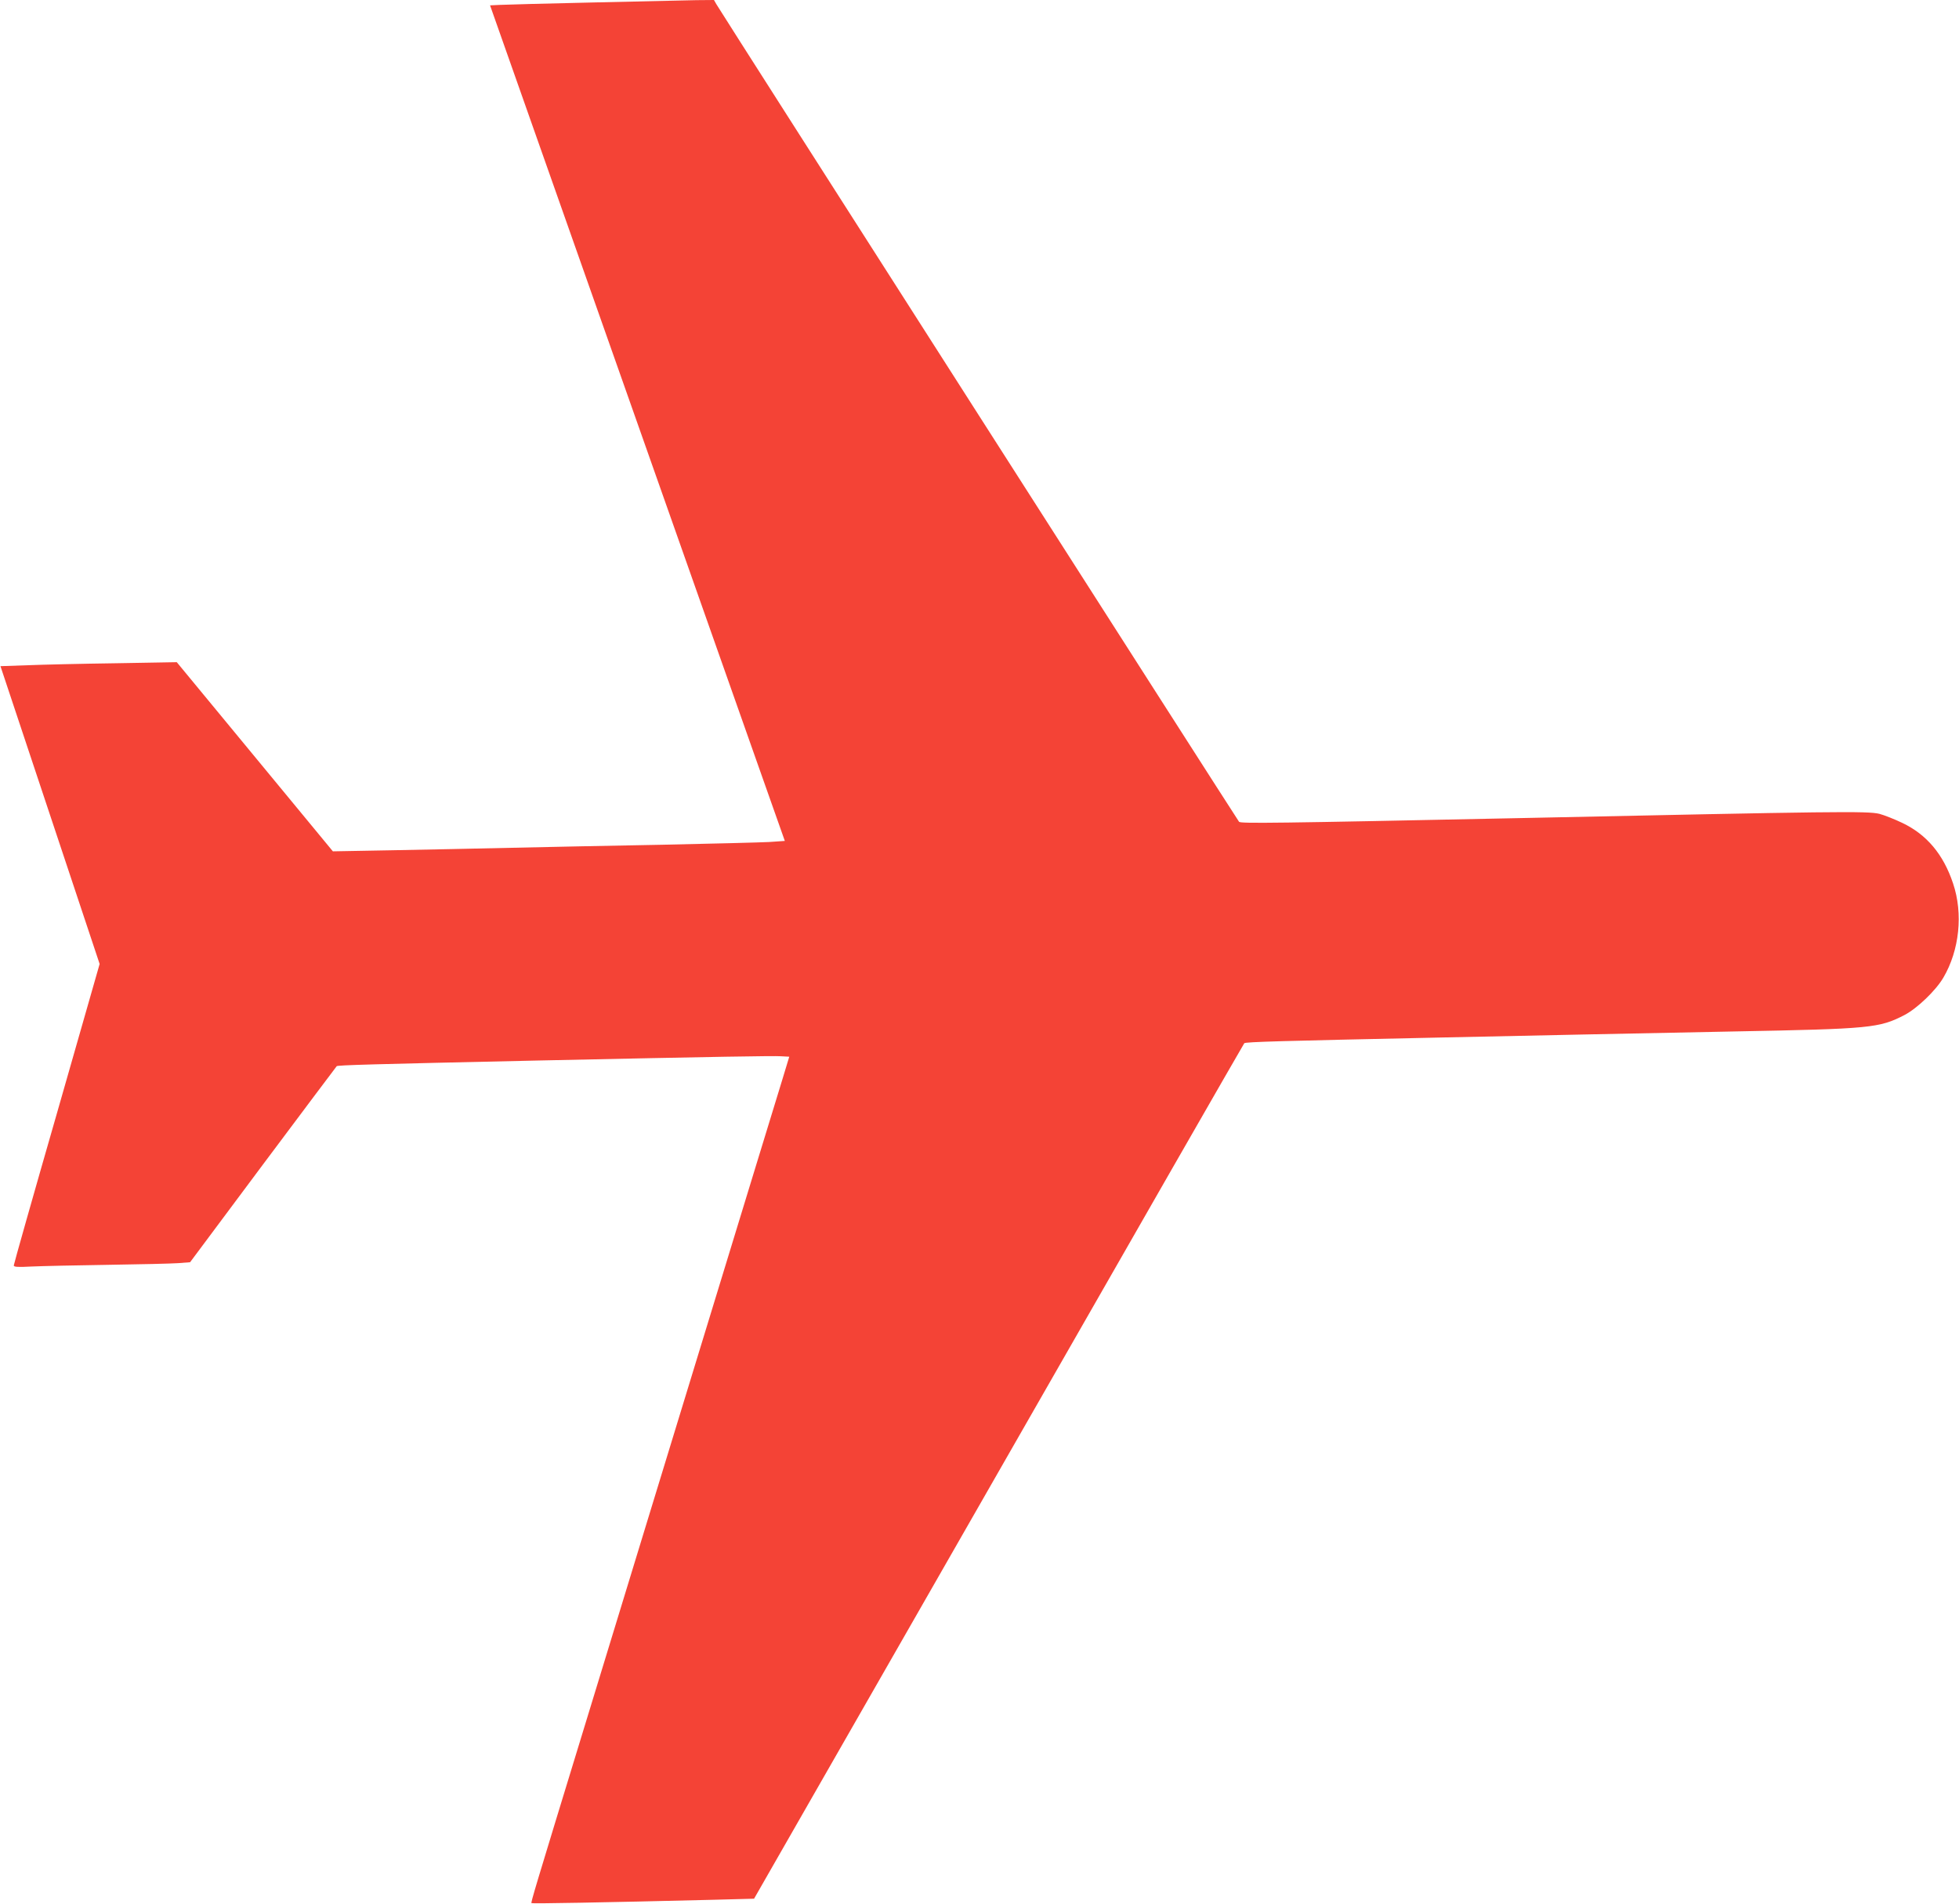
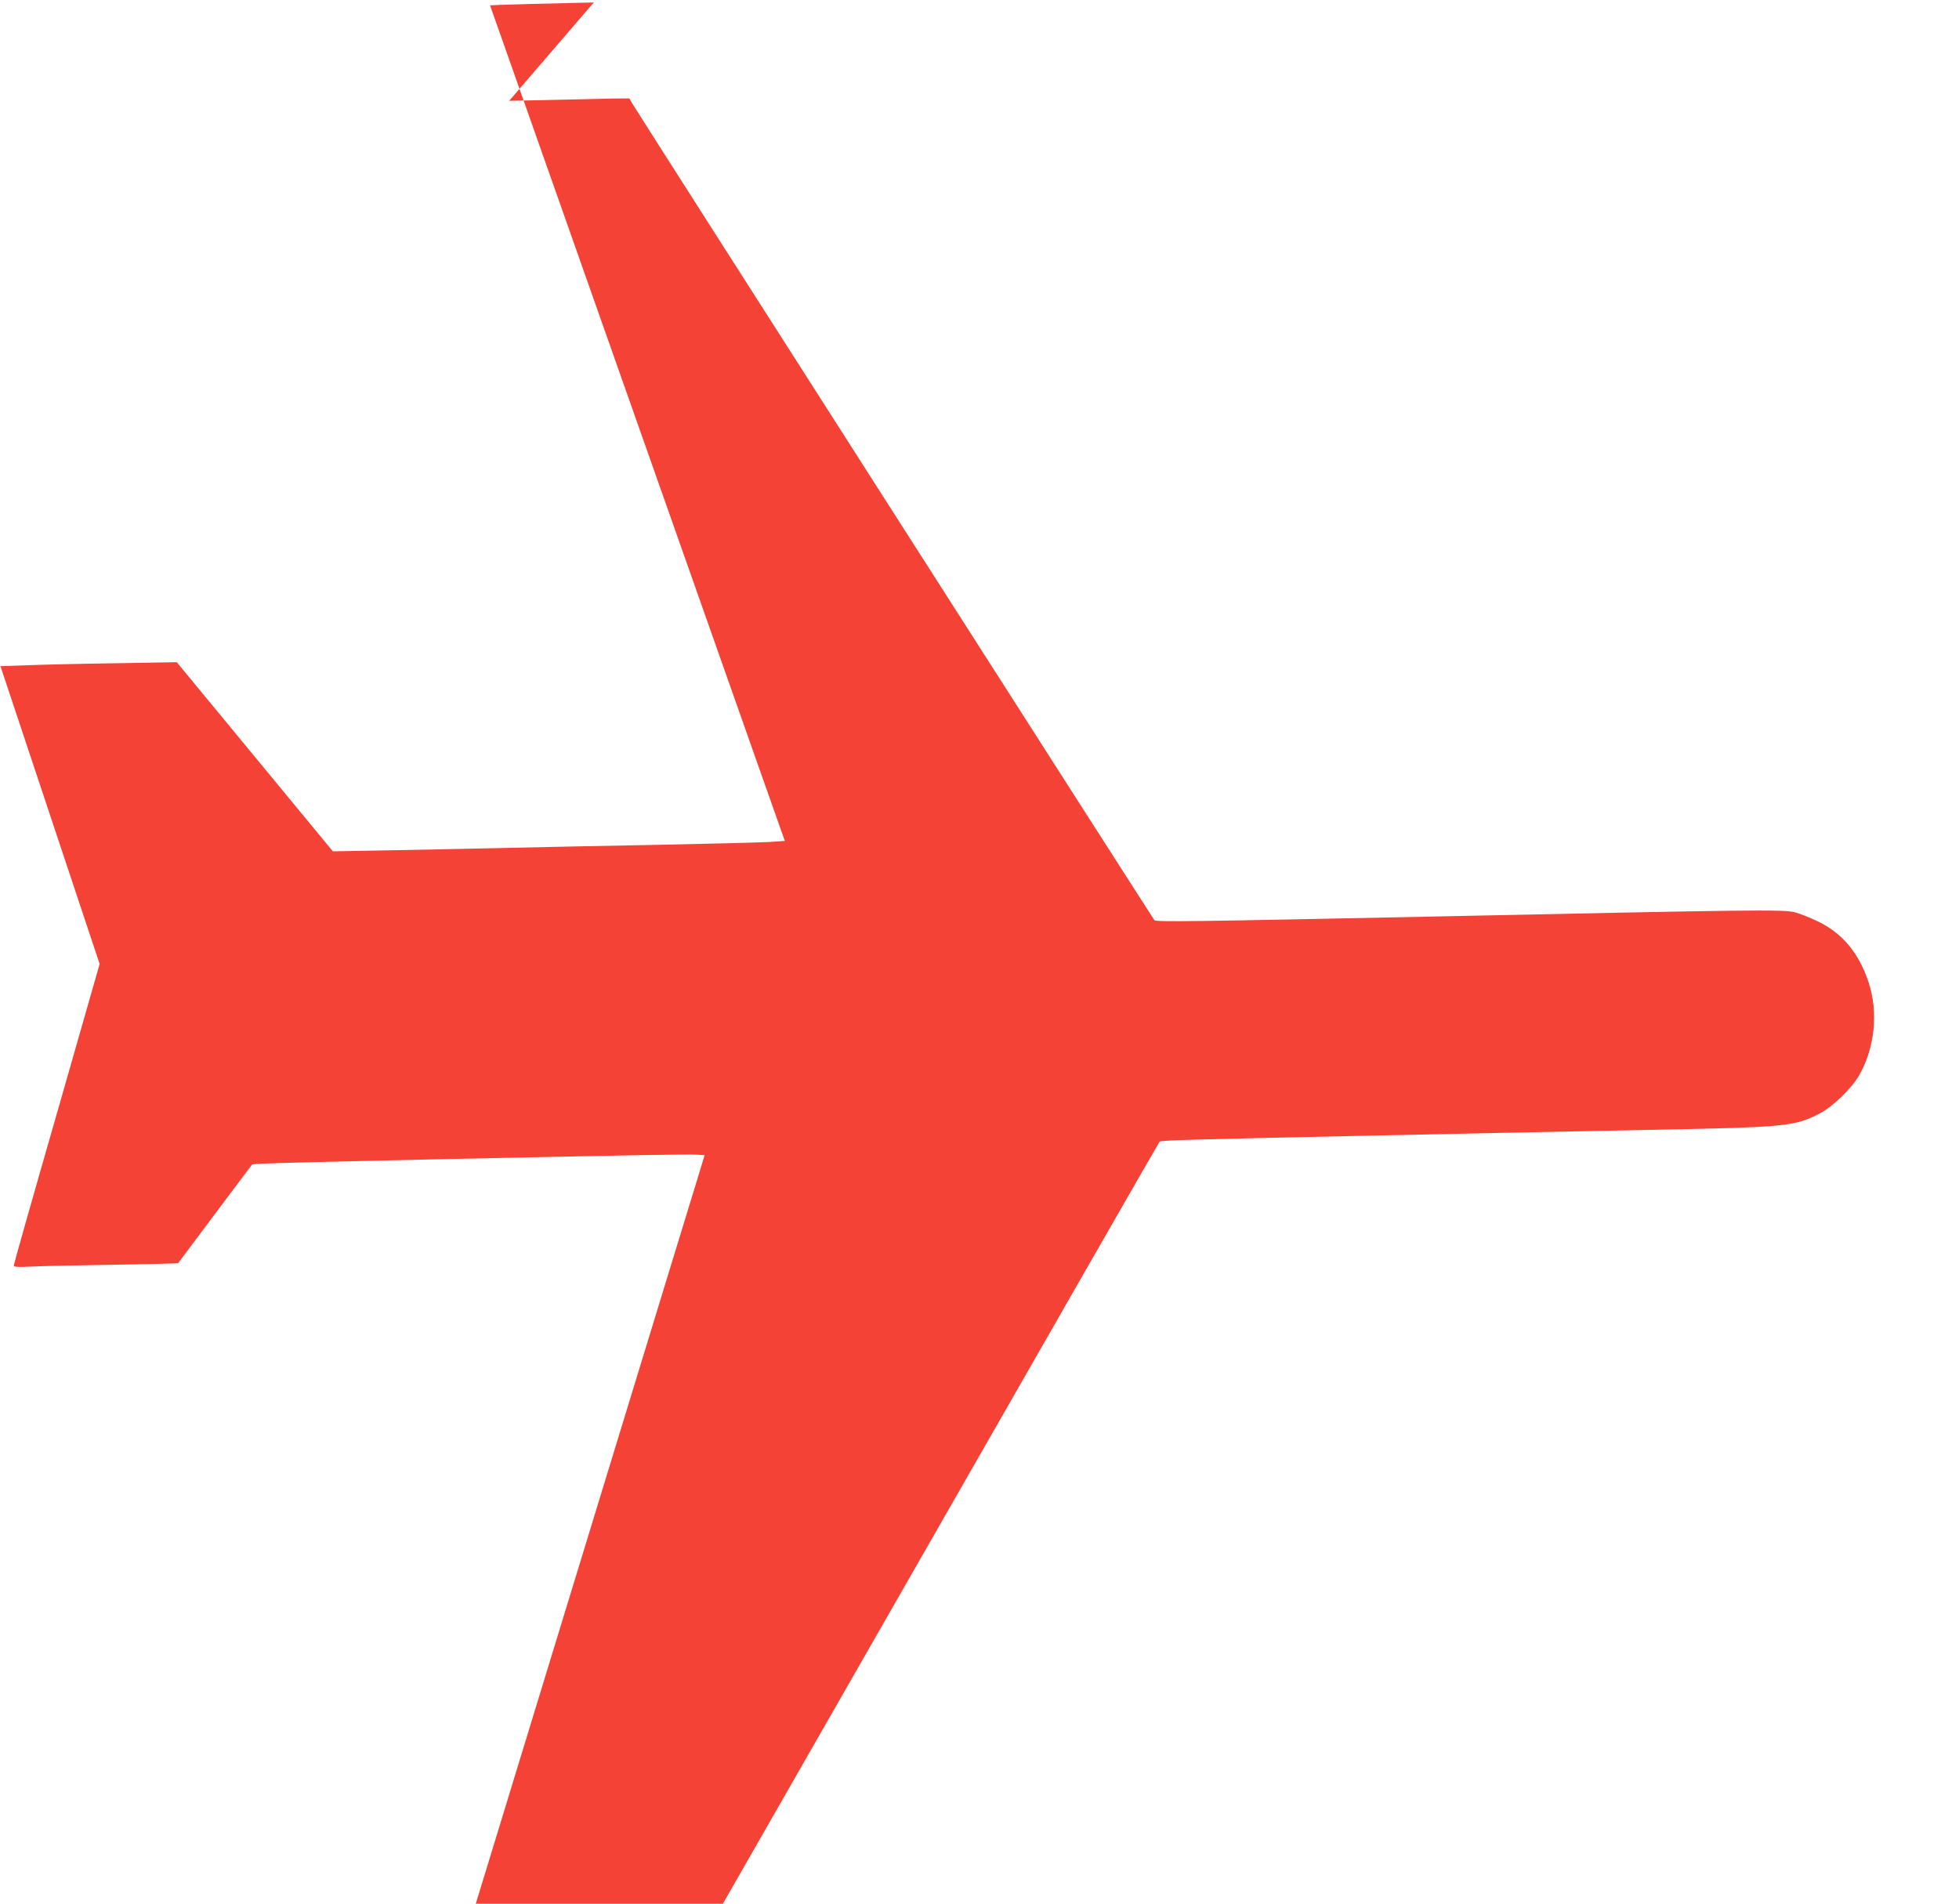
<svg xmlns="http://www.w3.org/2000/svg" version="1.0" width="1280pt" height="1244pt" viewBox="0 0 1280 1244" preserveAspectRatio="xMidYMid meet">
  <g transform="translate(0,1244) scale(0.1,-0.1)" fill="#f44336" stroke="none">
-     <path d="M3880 12424 c-305 -7 -583 -14 -616 -16 l-62 -3 774 -2195 c426 -1207 859 -2436 963 -2730 l189 -535 -102 -7 c-55 -3 -371 -11 -701 -18 -330 -6 -775 -15 -990 -20 -214 -5 -563 -12 -775 -16 l-385 -7 -510 618 -510 618 -400 -7 c-220 -3 -479 -9 -576 -13 l-176 -6 324 -973 324 -973 -280 -979 c-155 -538 -281 -984 -281 -991 0 -10 25 -12 117 -7 65 3 289 8 498 11 209 3 415 8 459 11 l78 6 475 637 c262 350 479 640 483 644 6 7 224 13 1310 37 1212 26 1539 31 1591 28 l56 -3 -47 -155 c-26 -85 -104 -339 -173 -565 -157 -513 -573 -1874 -717 -2345 -60 -195 -233 -762 -385 -1260 -352 -1151 -367 -1201 -362 -1206 4 -4 459 4 1188 22 l266 7 1598 2791 c878 1535 1601 2795 1605 2799 8 9 241 15 1265 37 286 6 711 15 945 20 234 5 679 14 990 20 895 17 949 22 1115 108 83 44 204 160 253 244 105 179 130 418 63 616 -63 189 -172 319 -332 395 -52 25 -119 51 -149 59 -79 19 -285 16 -2358 -28 -1586 -33 -1814 -36 -1826 -24 -12 14 -3381 5283 -3415 5342 l-16 28 -115 -1 c-63 -1 -365 -8 -670 -15z" />
+     <path d="M3880 12424 c-305 -7 -583 -14 -616 -16 l-62 -3 774 -2195 c426 -1207 859 -2436 963 -2730 l189 -535 -102 -7 c-55 -3 -371 -11 -701 -18 -330 -6 -775 -15 -990 -20 -214 -5 -563 -12 -775 -16 l-385 -7 -510 618 -510 618 -400 -7 c-220 -3 -479 -9 -576 -13 l-176 -6 324 -973 324 -973 -280 -979 c-155 -538 -281 -984 -281 -991 0 -10 25 -12 117 -7 65 3 289 8 498 11 209 3 415 8 459 11 c262 350 479 640 483 644 6 7 224 13 1310 37 1212 26 1539 31 1591 28 l56 -3 -47 -155 c-26 -85 -104 -339 -173 -565 -157 -513 -573 -1874 -717 -2345 -60 -195 -233 -762 -385 -1260 -352 -1151 -367 -1201 -362 -1206 4 -4 459 4 1188 22 l266 7 1598 2791 c878 1535 1601 2795 1605 2799 8 9 241 15 1265 37 286 6 711 15 945 20 234 5 679 14 990 20 895 17 949 22 1115 108 83 44 204 160 253 244 105 179 130 418 63 616 -63 189 -172 319 -332 395 -52 25 -119 51 -149 59 -79 19 -285 16 -2358 -28 -1586 -33 -1814 -36 -1826 -24 -12 14 -3381 5283 -3415 5342 l-16 28 -115 -1 c-63 -1 -365 -8 -670 -15z" />
  </g>
</svg>